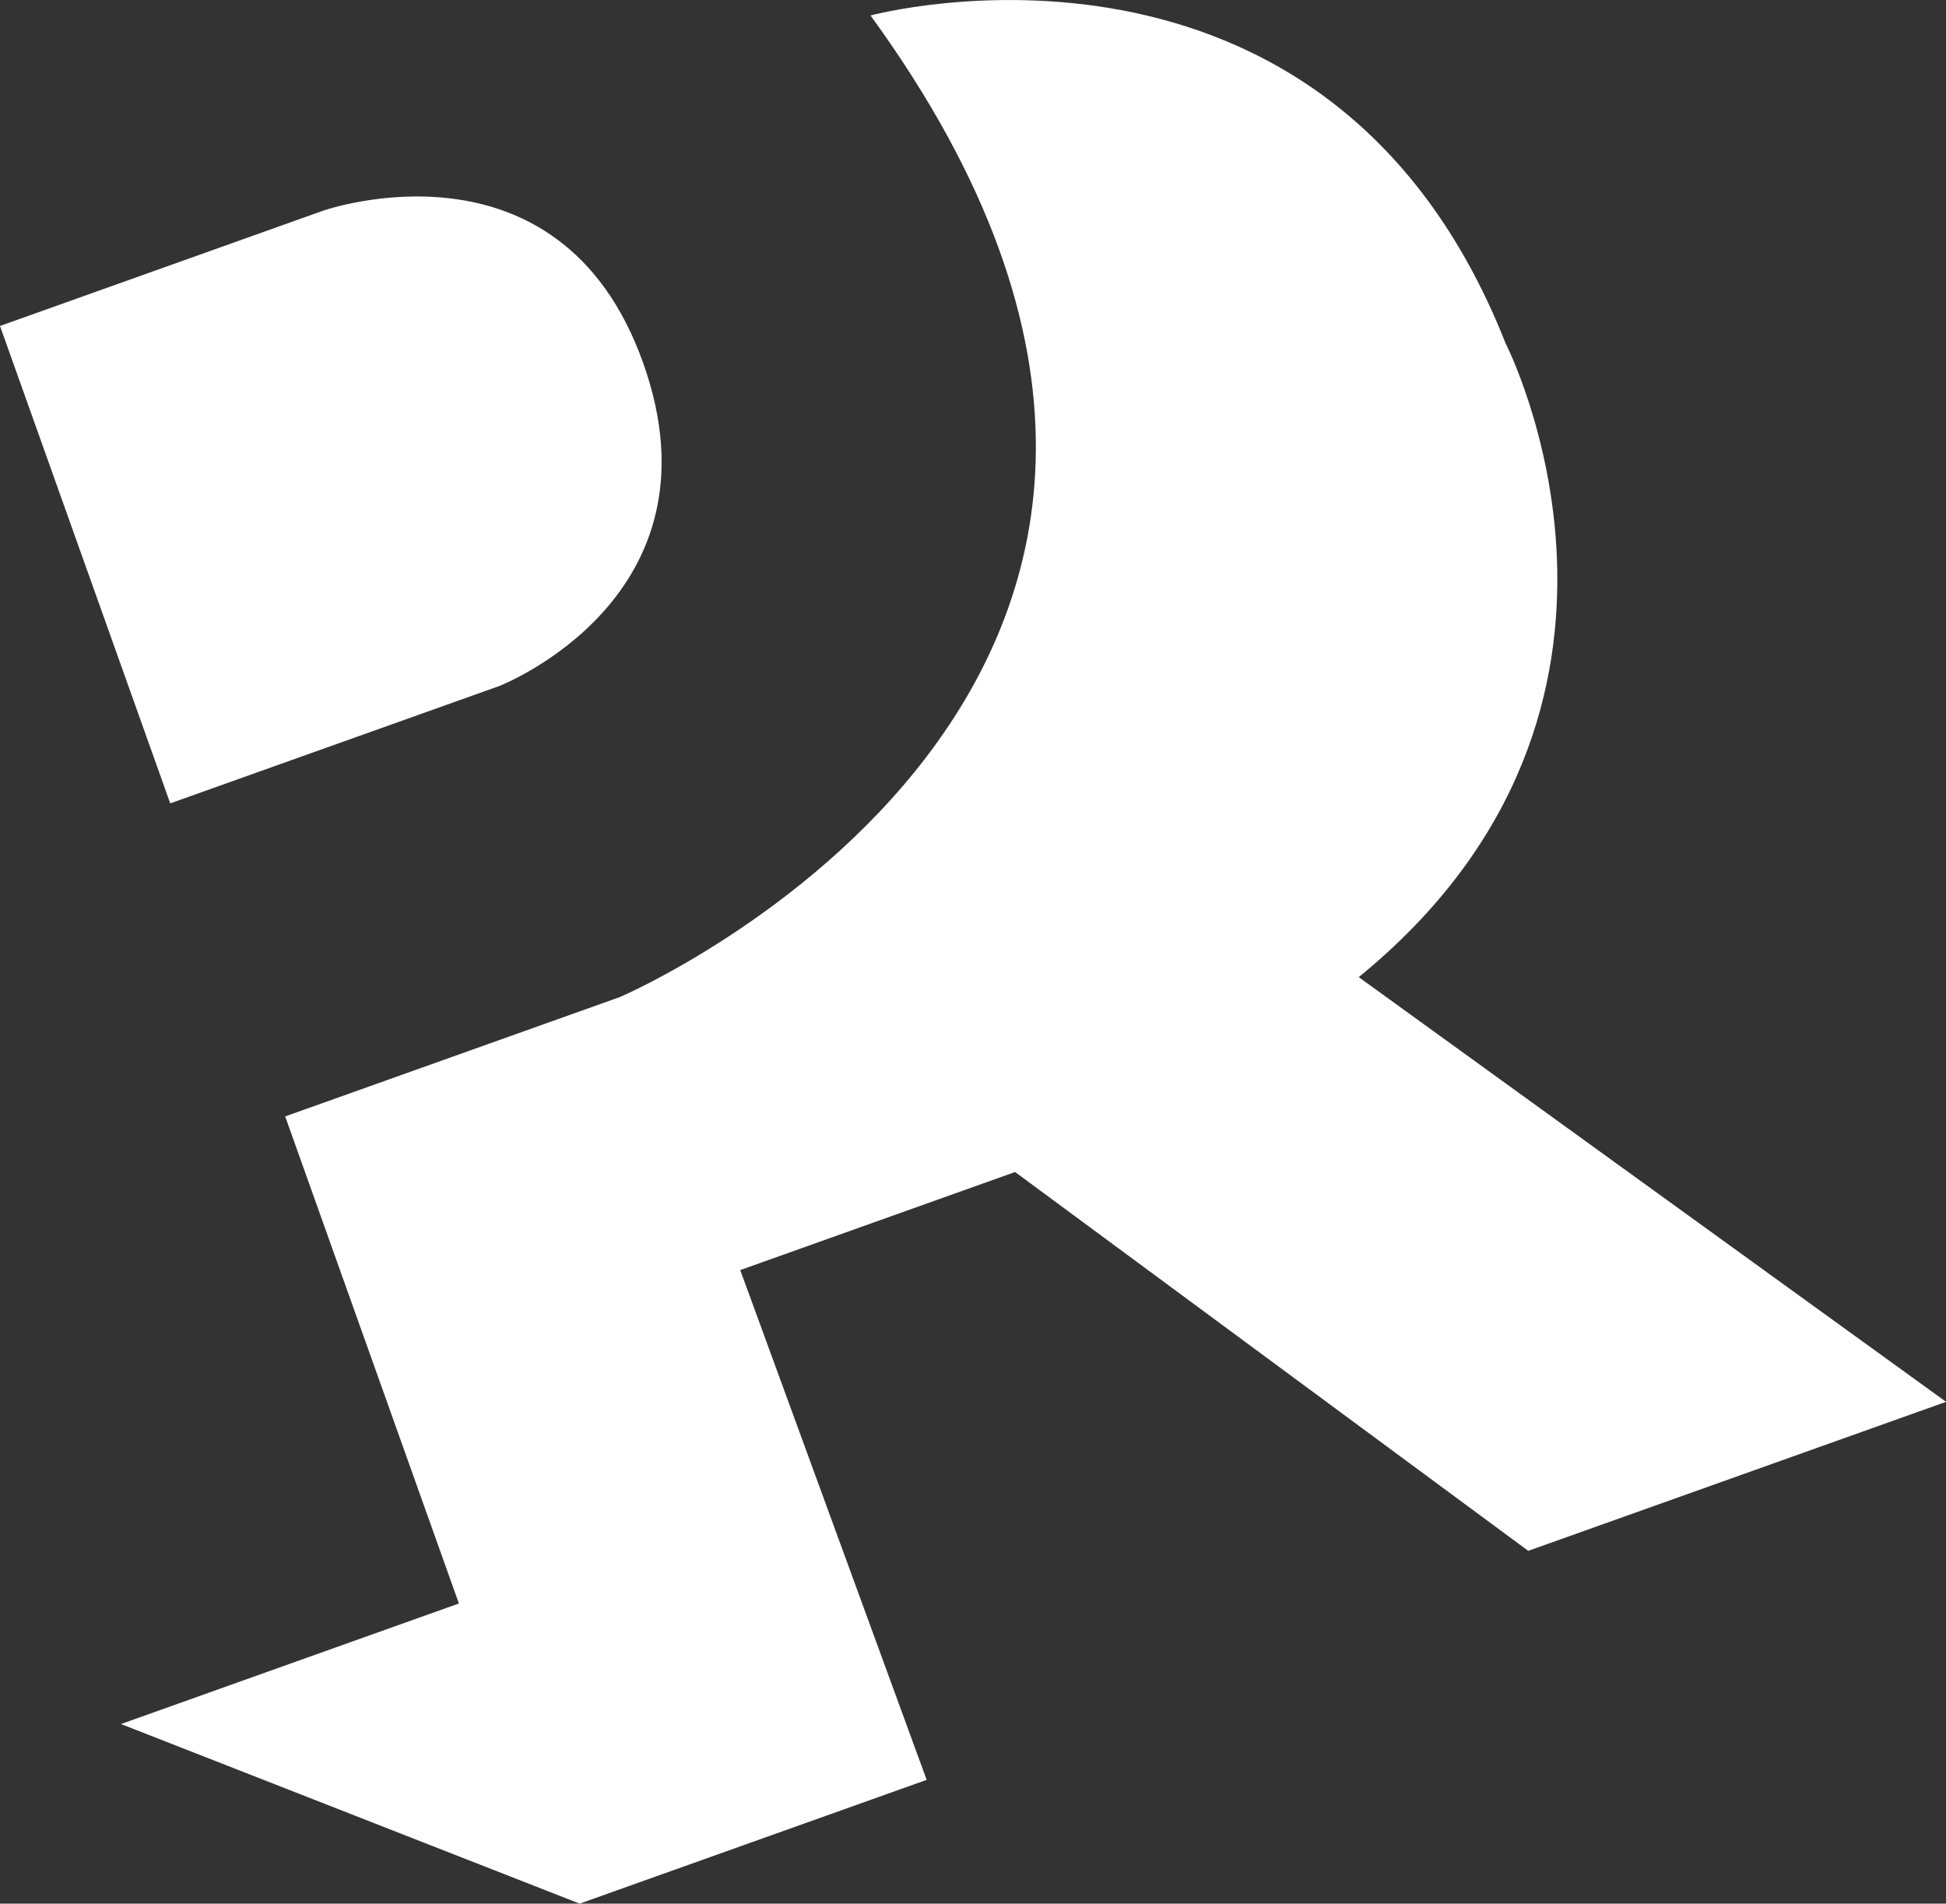
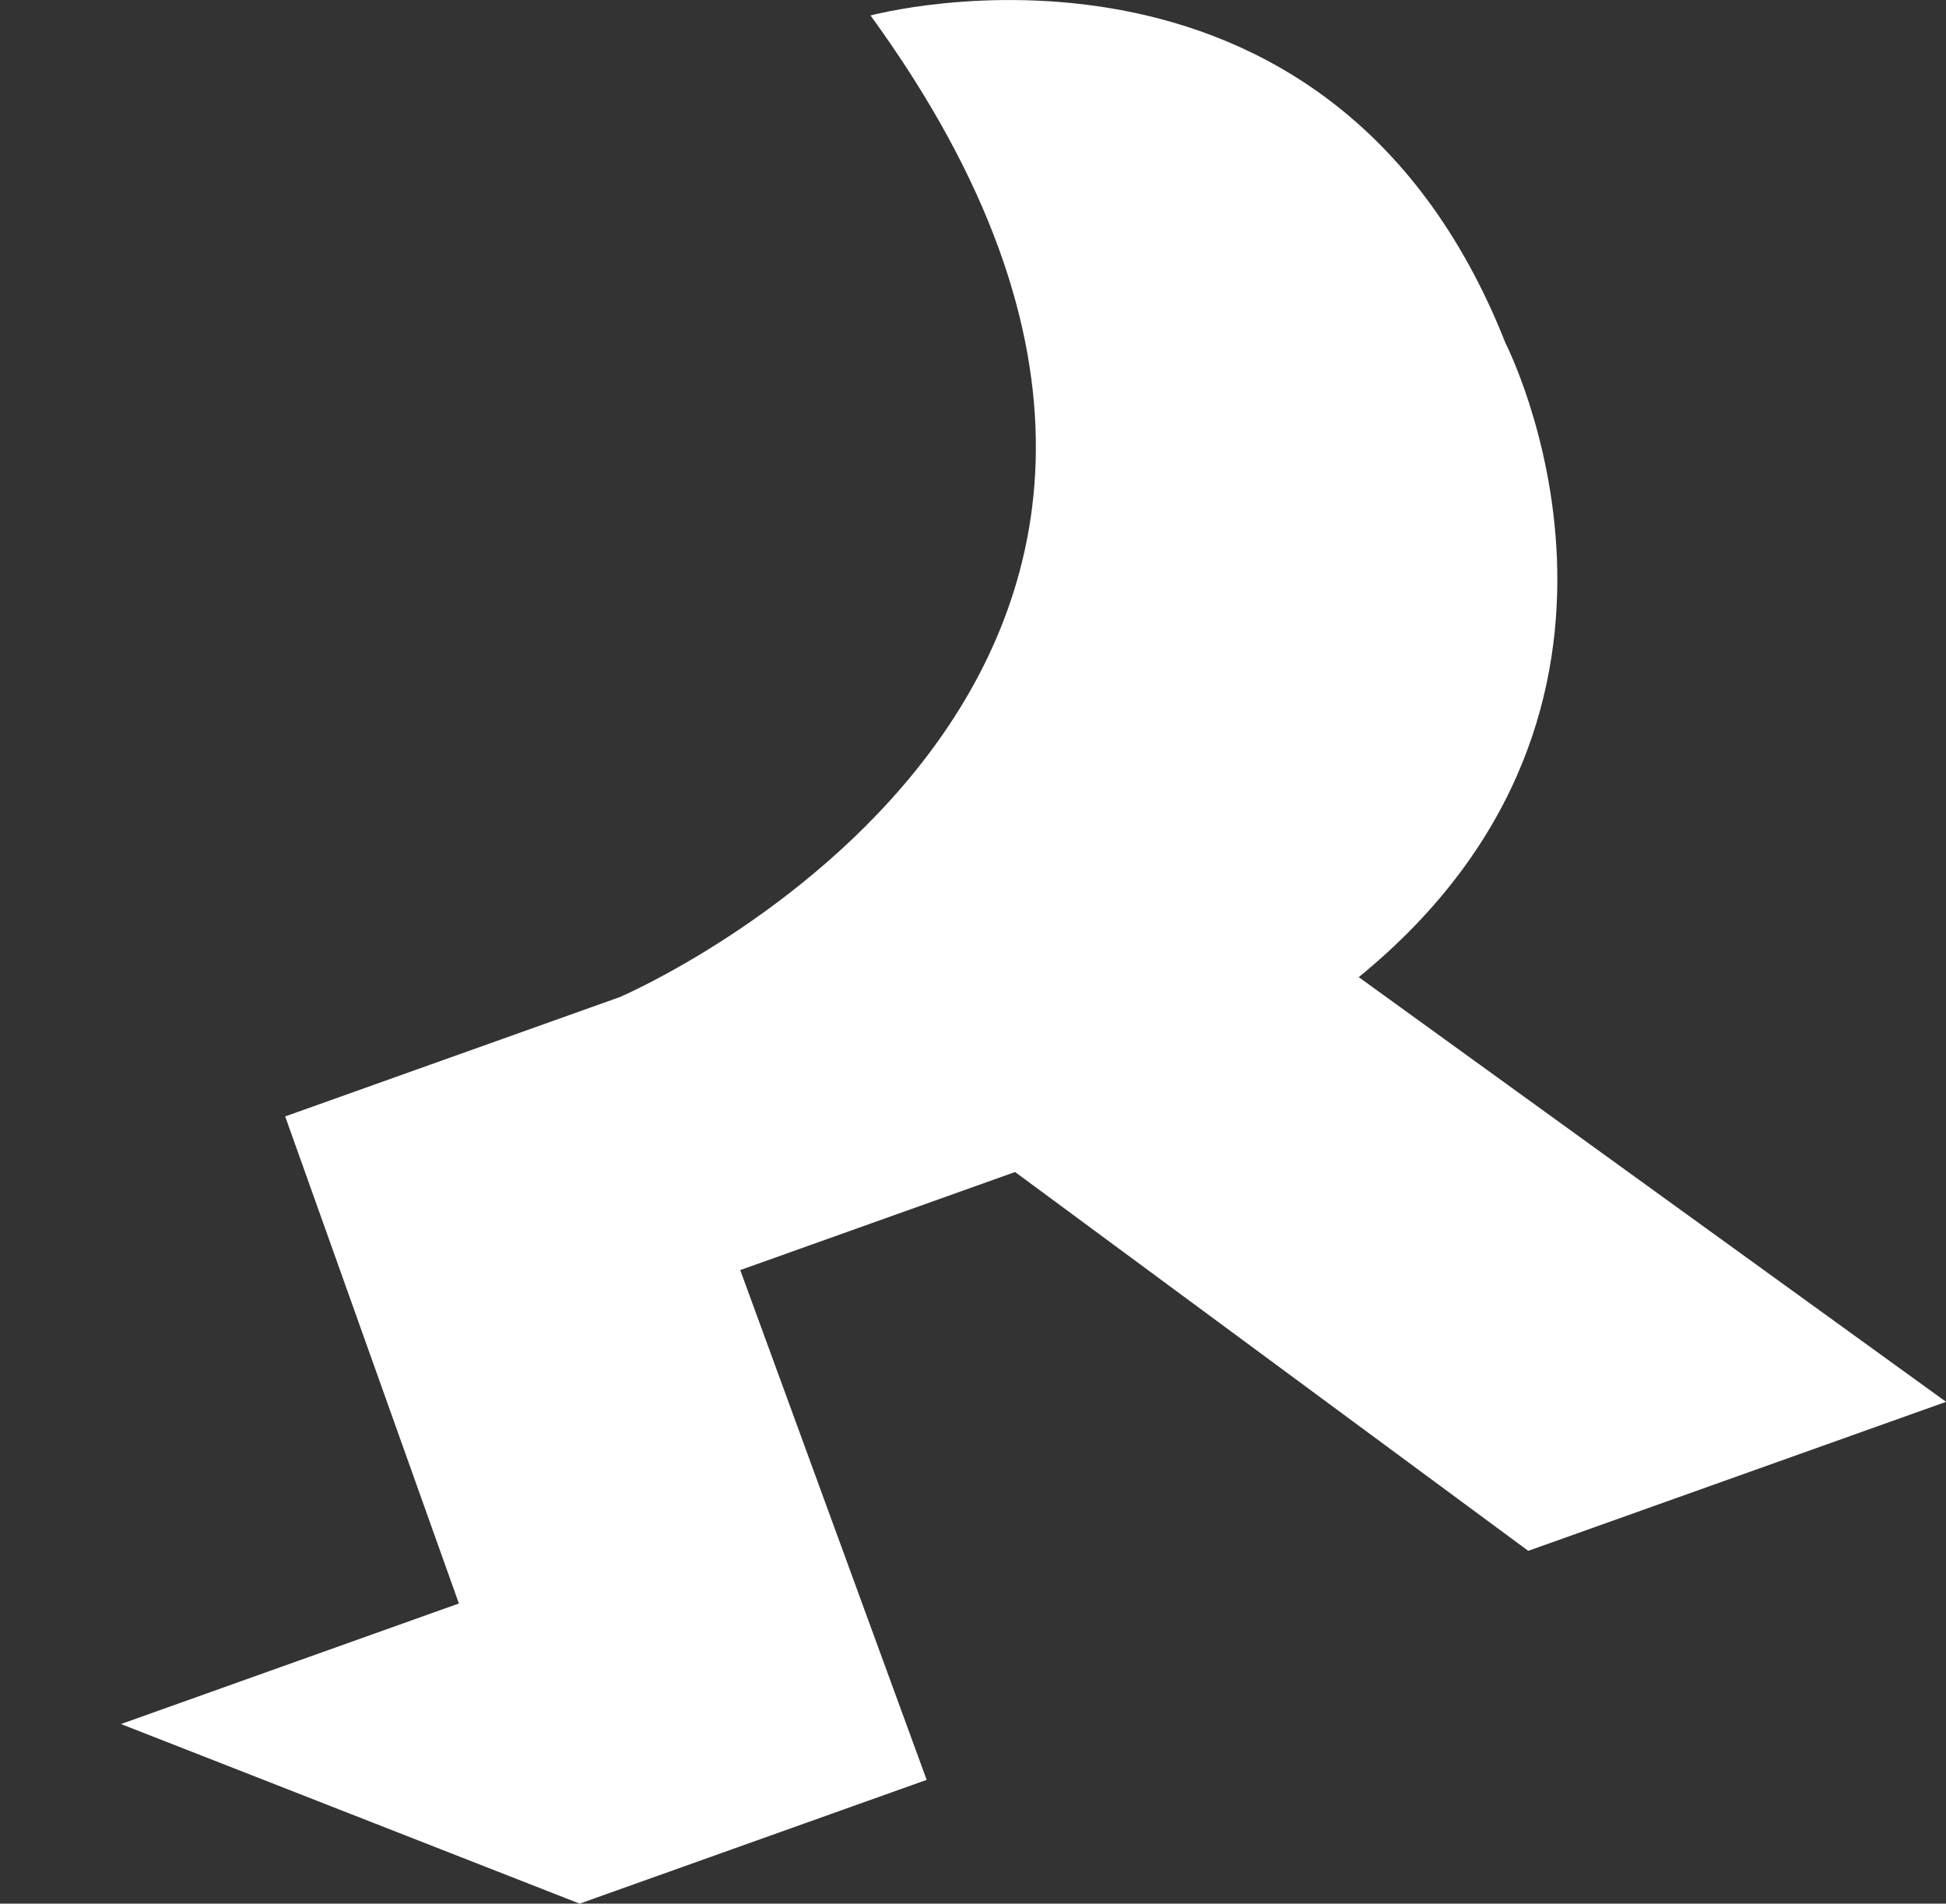
<svg xmlns="http://www.w3.org/2000/svg" id="objects" viewBox="0 0 263.94 258.19">
  <rect x="0" y="0" width="263.94" height="258.19" fill="#333333" stroke="none" />
  <defs>
    <style>
      .cls-1 {
        fill: #fff;
      }
    </style>
  </defs>
  <path class="cls-1" d="M125.69,241.4l-47.07,16.79-62.21-24.36,45.83-16.35-23.56-66.06,45.42-16.2S183.81,92.45,118.07,2.1c0,0,61.98-16.75,86.13,44.45,0,0,25.22,49.15-19.91,85.98l79.66,57.6-56.67,20.21-69.6-51.38-37.28,13.3,25.29,69.15Z" />
-   <path class="cls-1" d="M23.09,108.96L0,44.21l43.78-15.62s32.06-11.3,43.44,20.6c11.38,31.91-19.52,43.86-19.52,43.86l-44.61,15.91Z" />
</svg>